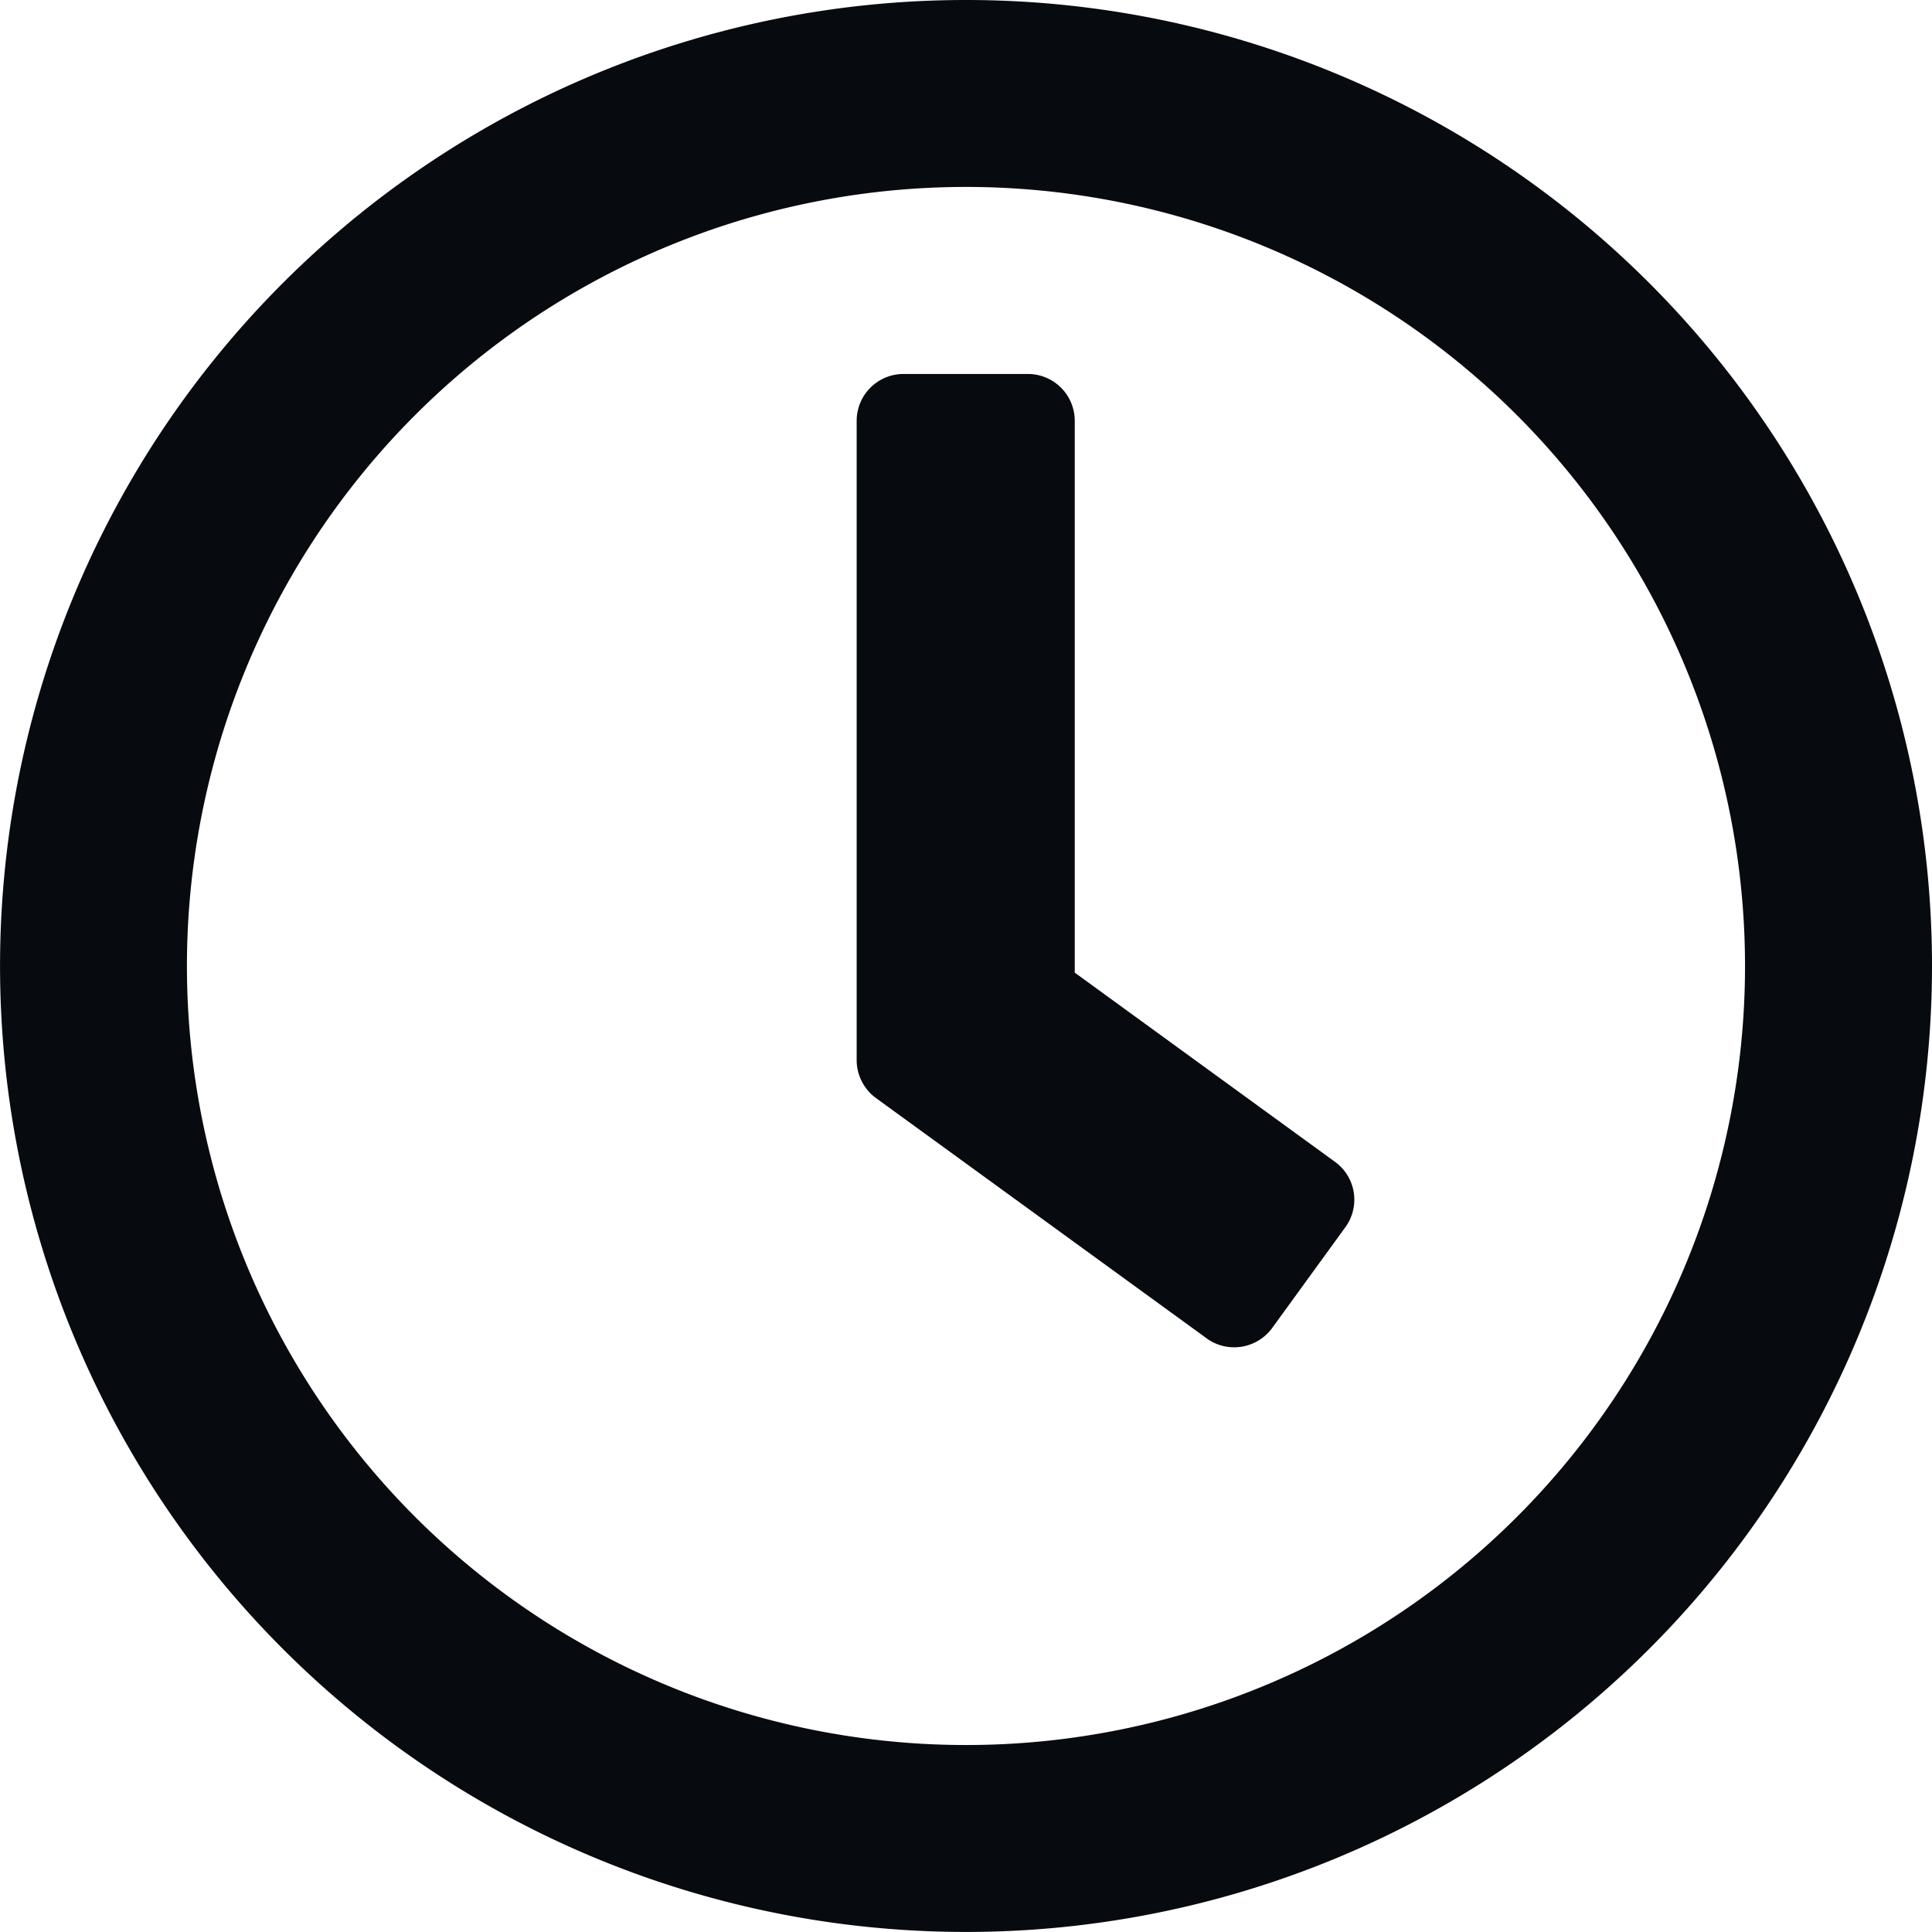
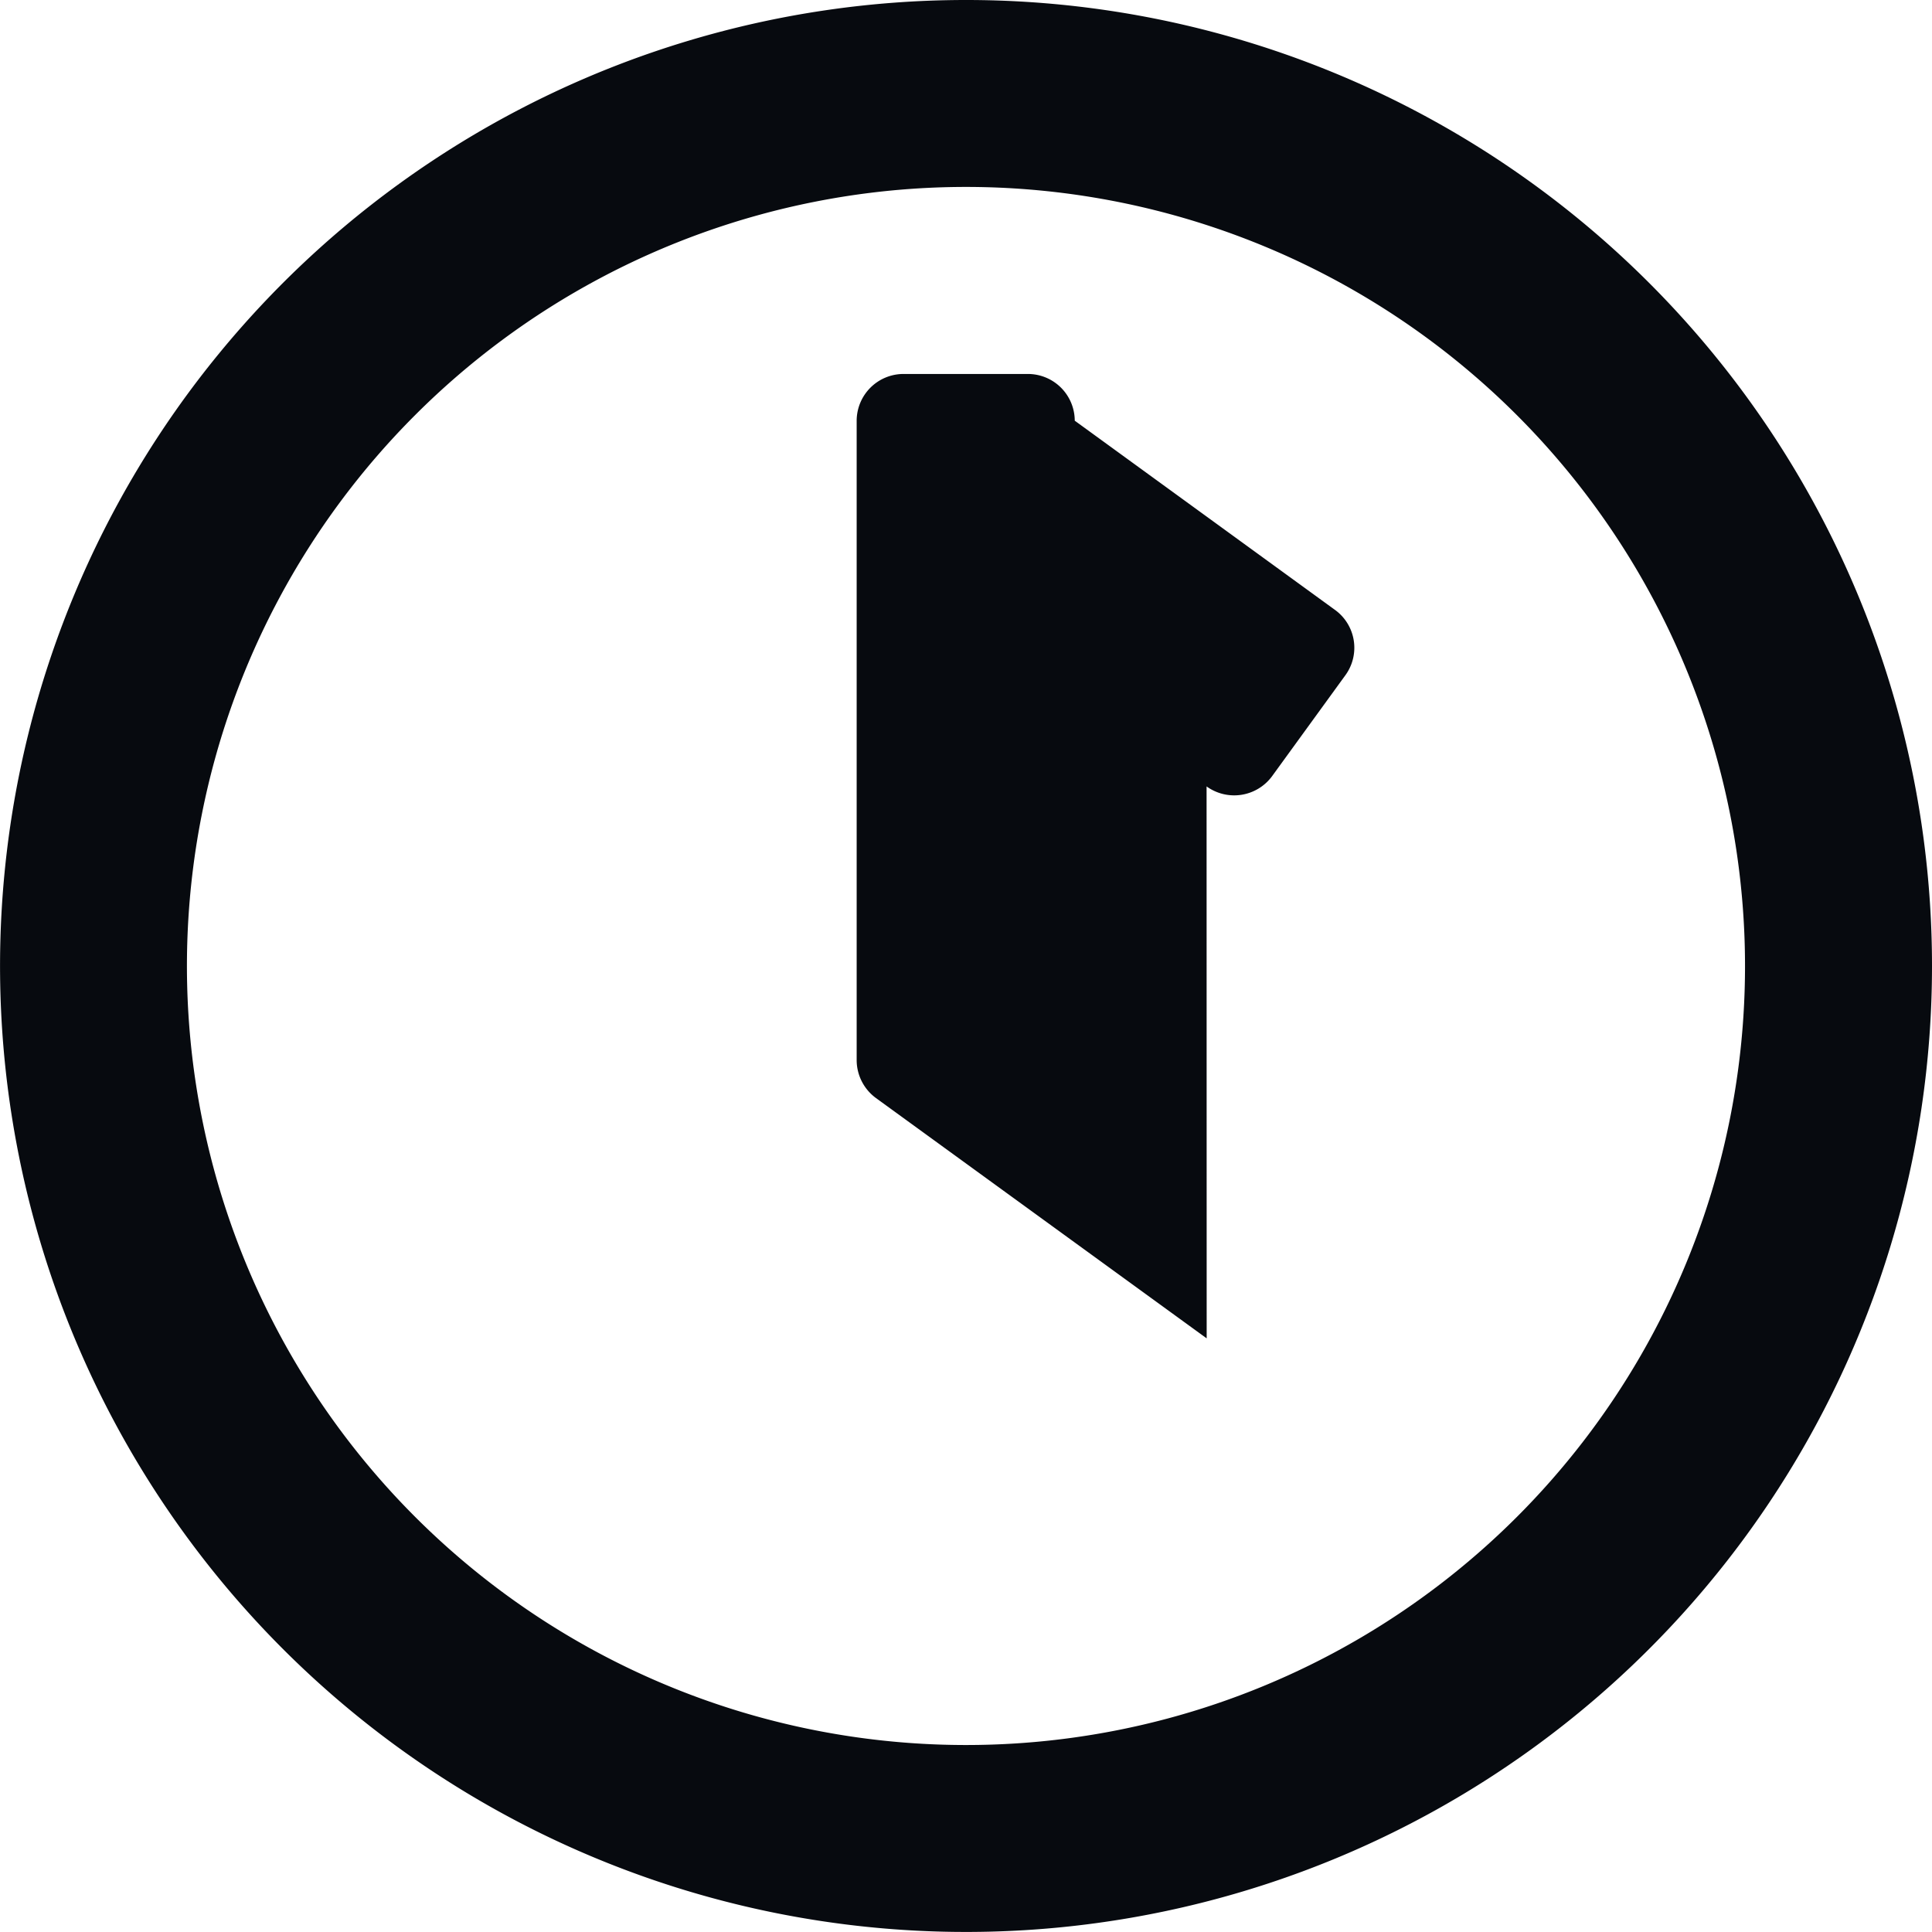
<svg xmlns="http://www.w3.org/2000/svg" width="40.069" height="40.069" viewBox="0 0 40.069 40.069">
-   <path id="clock-regular" d="M28.034,8A20.034,20.034,0,1,0,48.069,28.034,20.031,20.031,0,0,0,28.034,8Zm0,36.191A16.157,16.157,0,1,1,44.191,28.034,16.152,16.152,0,0,1,28.034,44.191Zm4.992-8.434-6.859-4.984a.976.976,0,0,1-.4-.784V16.725a.972.972,0,0,1,.969-.969h2.585a.972.972,0,0,1,.969.969V28.172l5.4,3.926a.969.969,0,0,1,.21,1.357l-1.519,2.092a.976.976,0,0,1-1.357.21Z" transform="translate(-8 -8)" fill="#070a0f" />
+   <path id="clock-regular" d="M28.034,8A20.034,20.034,0,1,0,48.069,28.034,20.031,20.031,0,0,0,28.034,8Zm0,36.191A16.157,16.157,0,1,1,44.191,28.034,16.152,16.152,0,0,1,28.034,44.191Zm4.992-8.434-6.859-4.984a.976.976,0,0,1-.4-.784V16.725a.972.972,0,0,1,.969-.969h2.585a.972.972,0,0,1,.969.969l5.4,3.926a.969.969,0,0,1,.21,1.357l-1.519,2.092a.976.976,0,0,1-1.357.21Z" transform="translate(-8 -8)" fill="#070a0f" />
</svg>